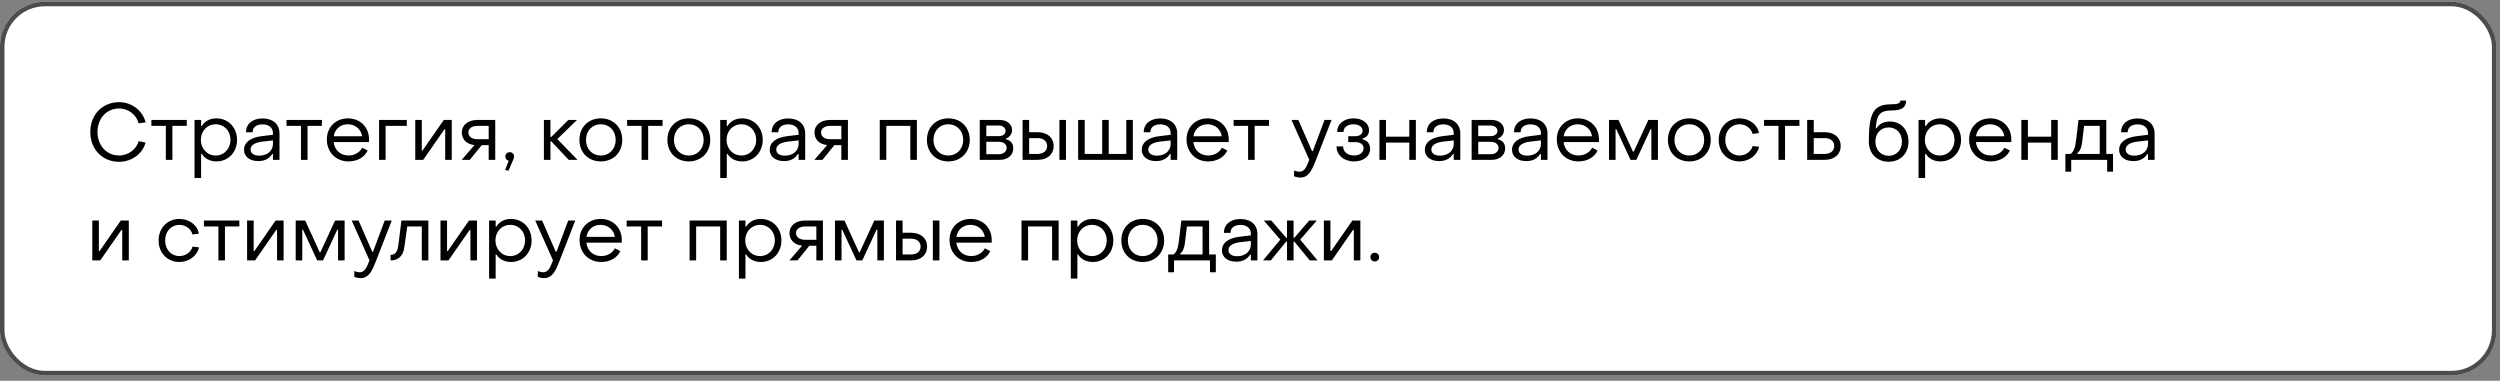
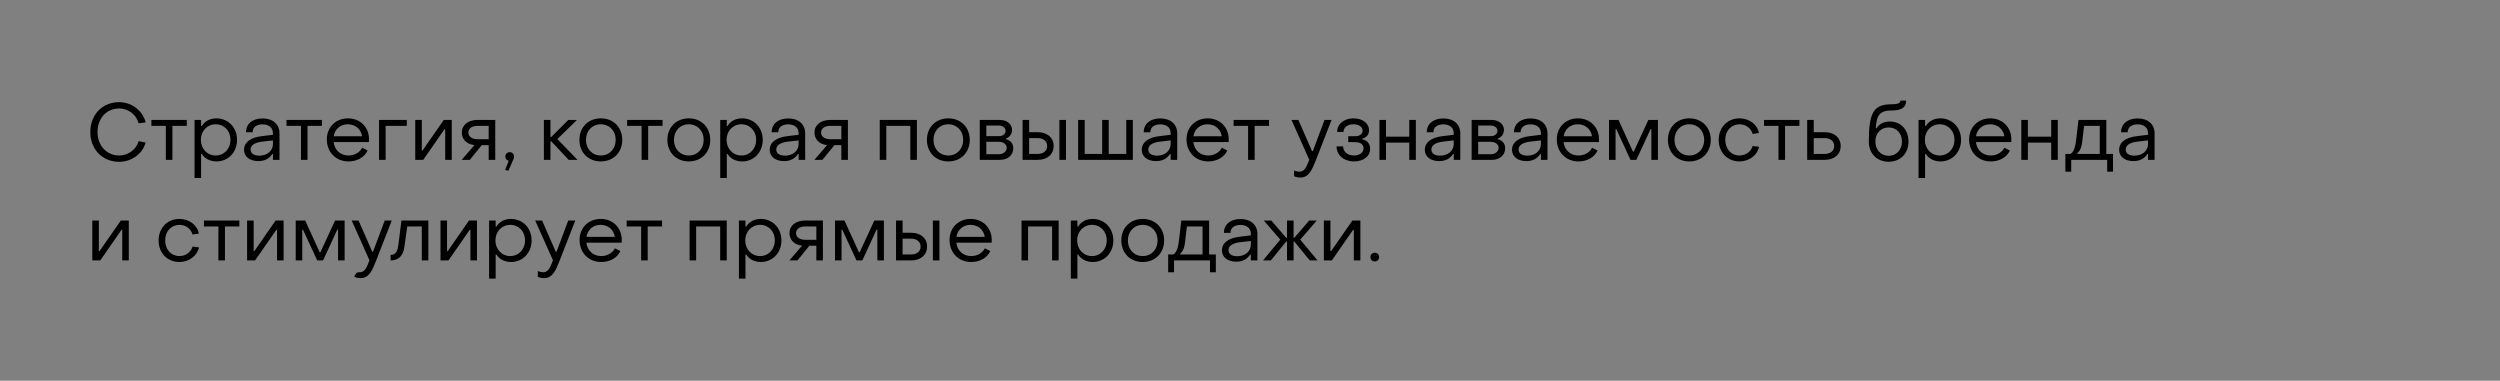
<svg xmlns="http://www.w3.org/2000/svg" width="348" height="53" viewBox="0 0 348 53" fill="none">
  <rect x="0" y="0" width="348" height="53" fill="#808080" stroke="none" />
-   <rect y="0.25" width="347.5" height="52" rx="6.25" fill="white" />
-   <rect x="0.312" y="0.562" width="346.875" height="51.375" rx="5.938" stroke="black" stroke-opacity="0.7" stroke-width="0.625" />
-   <path d="M16.587 22.525C14.255 22.525 12.561 20.776 12.572 18.367C12.572 15.958 14.255 14.22 16.587 14.22C18.336 14.22 19.876 15.408 20.272 17.036L19.293 17.168C18.996 15.969 17.863 15.1 16.587 15.1C14.827 15.1 13.573 16.475 13.573 18.367C13.573 20.259 14.838 21.645 16.587 21.645C17.841 21.645 18.974 20.798 19.304 19.654L20.261 19.841C19.876 21.381 18.336 22.525 16.587 22.525ZM23.085 22.25V17.52H21.072V16.695H26V17.52H23.998V22.25H23.085ZM30.127 16.475C31.744 16.475 32.998 17.729 32.998 19.467C32.998 21.205 31.755 22.47 30.138 22.47C29.247 22.47 28.499 22.085 28.092 21.425H27.993V24.78H27.08V16.695H27.993V17.542H28.092C28.499 16.871 29.214 16.475 30.127 16.475ZM30.028 17.3C28.829 17.3 27.96 18.246 27.96 19.467C27.96 20.688 28.829 21.645 30.028 21.645C31.216 21.645 32.085 20.688 32.085 19.467C32.085 18.224 31.216 17.3 30.028 17.3ZM35.958 22.426C34.759 22.426 33.967 21.799 33.967 20.842C33.967 19.863 34.803 19.137 36.453 18.95L37.993 18.763V18.543C37.993 17.795 37.454 17.311 36.541 17.311C35.705 17.311 35.155 17.718 35.166 18.411H34.242C34.242 17.234 35.155 16.486 36.552 16.486C37.993 16.486 38.906 17.3 38.906 18.565V22.25H37.993V21.436H37.894C37.498 22.074 36.849 22.426 35.958 22.426ZM36.09 21.667C37.223 21.667 37.993 20.974 37.993 20.039V19.544L36.453 19.72C35.32 19.863 34.88 20.303 34.88 20.82C34.88 21.348 35.342 21.667 36.09 21.667ZM41.895 22.25V17.52H39.882V16.695H44.81V17.52H42.808V22.25H41.895ZM48.499 22.47C46.761 22.47 45.496 21.183 45.496 19.401C45.496 17.707 46.728 16.475 48.444 16.475C50.139 16.475 51.37 17.707 51.37 19.412C51.37 19.522 51.37 19.654 51.359 19.775H46.443C46.575 20.897 47.389 21.645 48.511 21.645C49.346 21.645 50.072 21.227 50.413 20.567L51.172 20.952C50.733 21.898 49.731 22.47 48.499 22.47ZM46.453 18.972H50.403C50.248 17.971 49.456 17.3 48.411 17.3C47.377 17.3 46.608 17.971 46.453 18.972ZM52.765 22.25V16.695H56.626V17.52H53.678V22.25H52.765ZM57.803 22.25V16.695H58.716V20.952H58.815L61.774 16.695H62.885V22.25H61.972V18.004H61.862L58.914 22.25H57.803ZM64.274 22.25L66.045 20.193C64.879 20.083 64.285 19.324 64.285 18.444C64.285 17.41 65.154 16.695 66.474 16.695H68.938V22.25H68.025V20.204H67.057L65.396 22.25H64.274ZM66.474 19.379H68.025V17.52H66.474C65.704 17.52 65.198 17.883 65.198 18.444C65.198 19.005 65.693 19.379 66.474 19.379ZM70.772 23.768L70.311 23.658L70.817 22.382C70.531 22.316 70.344 22.085 70.344 21.788C70.344 21.436 70.597 21.183 70.948 21.183C71.311 21.183 71.553 21.436 71.553 21.788C71.553 21.942 71.52 22.074 71.433 22.25L70.772 23.768ZM75.71 22.25V16.695H76.623V19.071H76.733L79.109 16.695H80.319L77.58 19.357L80.385 22.25H79.164L76.733 19.665H76.623V22.25H75.71ZM83.636 22.47C81.888 22.47 80.656 21.227 80.656 19.467C80.656 17.718 81.888 16.475 83.636 16.475C85.374 16.475 86.618 17.718 86.618 19.467C86.618 21.227 85.374 22.47 83.636 22.47ZM83.636 21.645C84.835 21.645 85.704 20.732 85.704 19.467C85.704 18.213 84.835 17.3 83.636 17.3C82.427 17.3 81.569 18.213 81.569 19.467C81.569 20.732 82.427 21.645 83.636 21.645ZM89.311 22.25V17.52H87.298V16.695H92.226V17.52H90.224V22.25H89.311ZM95.883 22.47C94.134 22.47 92.902 21.227 92.902 19.467C92.902 17.718 94.134 16.475 95.883 16.475C97.621 16.475 98.864 17.718 98.864 19.467C98.864 21.227 97.621 22.47 95.883 22.47ZM95.883 21.645C97.082 21.645 97.951 20.732 97.951 19.467C97.951 18.213 97.082 17.3 95.883 17.3C94.673 17.3 93.815 18.213 93.815 19.467C93.815 20.732 94.673 21.645 95.883 21.645ZM103.303 16.475C104.92 16.475 106.174 17.729 106.174 19.467C106.174 21.205 104.931 22.47 103.314 22.47C102.423 22.47 101.675 22.085 101.268 21.425H101.169V24.78H100.256V16.695H101.169V17.542H101.268C101.675 16.871 102.39 16.475 103.303 16.475ZM103.204 17.3C102.005 17.3 101.136 18.246 101.136 19.467C101.136 20.688 102.005 21.645 103.204 21.645C104.392 21.645 105.261 20.688 105.261 19.467C105.261 18.224 104.392 17.3 103.204 17.3ZM109.133 22.426C107.934 22.426 107.142 21.799 107.142 20.842C107.142 19.863 107.978 19.137 109.628 18.95L111.168 18.763V18.543C111.168 17.795 110.629 17.311 109.716 17.311C108.88 17.311 108.33 17.718 108.341 18.411H107.417C107.417 17.234 108.33 16.486 109.727 16.486C111.168 16.486 112.081 17.3 112.081 18.565V22.25H111.168V21.436H111.069C110.673 22.074 110.024 22.426 109.133 22.426ZM109.265 21.667C110.398 21.667 111.168 20.974 111.168 20.039V19.544L109.628 19.72C108.495 19.863 108.055 20.303 108.055 20.82C108.055 21.348 108.517 21.667 109.265 21.667ZM113.365 22.25L115.136 20.193C113.97 20.083 113.376 19.324 113.376 18.444C113.376 17.41 114.245 16.695 115.565 16.695H118.029V22.25H117.116V20.204H116.148L114.487 22.25H113.365ZM115.565 19.379H117.116V17.52H115.565C114.795 17.52 114.289 17.883 114.289 18.444C114.289 19.005 114.784 19.379 115.565 19.379ZM122.46 22.25V16.695H127.63V22.25H126.717V17.52H123.373V22.25H122.46ZM132.009 22.47C130.26 22.47 129.028 21.227 129.028 19.467C129.028 17.718 130.26 16.475 132.009 16.475C133.747 16.475 134.99 17.718 134.99 19.467C134.99 21.227 133.747 22.47 132.009 22.47ZM132.009 21.645C133.208 21.645 134.077 20.732 134.077 19.467C134.077 18.213 133.208 17.3 132.009 17.3C130.799 17.3 129.941 18.213 129.941 19.467C129.941 20.732 130.799 21.645 132.009 21.645ZM136.382 22.25V16.695H139.165C140.166 16.695 140.881 17.289 140.881 18.081C140.881 18.675 140.507 19.115 140.034 19.28V19.39C140.617 19.511 141.046 19.94 141.046 20.644C141.046 21.59 140.287 22.25 139.209 22.25H136.382ZM137.295 18.95H139.066C139.594 18.95 139.979 18.631 139.979 18.224C139.979 17.817 139.594 17.476 139.066 17.476H137.295V18.95ZM137.295 21.469H139.055C139.693 21.469 140.133 21.062 140.133 20.578C140.133 20.094 139.693 19.742 139.055 19.742H137.295V21.469ZM142.344 22.25V16.695H143.257V18.4H144.445C145.787 18.4 146.667 19.17 146.667 20.314C146.667 21.491 145.787 22.25 144.445 22.25H142.344ZM147.47 22.25V16.695H148.383V22.25H147.47ZM143.257 21.425H144.445C145.248 21.425 145.765 20.996 145.765 20.325C145.765 19.654 145.237 19.225 144.445 19.225H143.257V21.425ZM150.078 22.25V16.695H150.991V21.425H153.422V16.695H154.335V21.425H156.777V16.695H157.69V22.25H150.078ZM160.921 22.426C159.722 22.426 158.93 21.799 158.93 20.842C158.93 19.863 159.766 19.137 161.416 18.95L162.956 18.763V18.543C162.956 17.795 162.417 17.311 161.504 17.311C160.668 17.311 160.118 17.718 160.129 18.411H159.205C159.205 17.234 160.118 16.486 161.515 16.486C162.956 16.486 163.869 17.3 163.869 18.565V22.25H162.956V21.436H162.857C162.461 22.074 161.812 22.426 160.921 22.426ZM161.053 21.667C162.186 21.667 162.956 20.974 162.956 20.039V19.544L161.416 19.72C160.283 19.863 159.843 20.303 159.843 20.82C159.843 21.348 160.305 21.667 161.053 21.667ZM168.168 22.47C166.43 22.47 165.165 21.183 165.165 19.401C165.165 17.707 166.397 16.475 168.113 16.475C169.807 16.475 171.039 17.707 171.039 19.412C171.039 19.522 171.039 19.654 171.028 19.775H166.111C166.243 20.897 167.057 21.645 168.179 21.645C169.015 21.645 169.741 21.227 170.082 20.567L170.841 20.952C170.401 21.898 169.4 22.47 168.168 22.47ZM166.122 18.972H170.071C169.917 17.971 169.125 17.3 168.08 17.3C167.046 17.3 166.276 17.971 166.122 18.972ZM173.734 22.25V17.52H171.721V16.695H176.649V17.52H174.647V22.25H173.734ZM181.018 24.714C180.743 24.714 180.391 24.648 180.138 24.538V23.735C180.391 23.834 180.666 23.9 180.875 23.9C181.7 23.9 181.92 23.02 182.25 22.239L179.775 16.695H180.732L182.635 21.04H182.745L184.373 16.695H185.352L183.152 22.338C182.657 23.57 182.217 24.714 181.018 24.714ZM188.489 22.47C187.07 22.47 186.047 21.59 186.047 20.38H186.96C186.96 21.117 187.587 21.645 188.478 21.645C189.259 21.645 189.809 21.238 189.809 20.644C189.809 20.072 189.325 19.786 188.665 19.786H187.675V18.961H188.676C189.259 18.961 189.677 18.642 189.677 18.18C189.677 17.652 189.138 17.3 188.39 17.3C187.576 17.3 187.015 17.74 187.015 18.367H186.135C186.124 17.267 187.07 16.475 188.412 16.475C189.655 16.475 190.568 17.146 190.568 18.136C190.568 18.741 190.227 19.137 189.655 19.28V19.39C190.315 19.533 190.722 20.028 190.722 20.71C190.722 21.755 189.787 22.47 188.489 22.47ZM192.016 22.25V16.695H192.929V19.027H196.174V16.695H197.087V22.25H196.174V19.852H192.929V22.25H192.016ZM200.324 22.426C199.125 22.426 198.333 21.799 198.333 20.842C198.333 19.863 199.169 19.137 200.819 18.95L202.359 18.763V18.543C202.359 17.795 201.82 17.311 200.907 17.311C200.071 17.311 199.521 17.718 199.532 18.411H198.608C198.608 17.234 199.521 16.486 200.918 16.486C202.359 16.486 203.272 17.3 203.272 18.565V22.25H202.359V21.436H202.26C201.864 22.074 201.215 22.426 200.324 22.426ZM200.456 21.667C201.589 21.667 202.359 20.974 202.359 20.039V19.544L200.819 19.72C199.686 19.863 199.246 20.303 199.246 20.82C199.246 21.348 199.708 21.667 200.456 21.667ZM204.853 22.25V16.695H207.636C208.637 16.695 209.352 17.289 209.352 18.081C209.352 18.675 208.978 19.115 208.505 19.28V19.39C209.088 19.511 209.517 19.94 209.517 20.644C209.517 21.59 208.758 22.25 207.68 22.25H204.853ZM205.766 18.95H207.537C208.065 18.95 208.45 18.631 208.45 18.224C208.45 17.817 208.065 17.476 207.537 17.476H205.766V18.95ZM205.766 21.469H207.526C208.164 21.469 208.604 21.062 208.604 20.578C208.604 20.094 208.164 19.742 207.526 19.742H205.766V21.469ZM212.462 22.426C211.263 22.426 210.471 21.799 210.471 20.842C210.471 19.863 211.307 19.137 212.957 18.95L214.497 18.763V18.543C214.497 17.795 213.958 17.311 213.045 17.311C212.209 17.311 211.659 17.718 211.67 18.411H210.746C210.746 17.234 211.659 16.486 213.056 16.486C214.497 16.486 215.41 17.3 215.41 18.565V22.25H214.497V21.436H214.398C214.002 22.074 213.353 22.426 212.462 22.426ZM212.594 21.667C213.727 21.667 214.497 20.974 214.497 20.039V19.544L212.957 19.72C211.824 19.863 211.384 20.303 211.384 20.82C211.384 21.348 211.846 21.667 212.594 21.667ZM219.709 22.47C217.971 22.47 216.706 21.183 216.706 19.401C216.706 17.707 217.938 16.475 219.654 16.475C221.348 16.475 222.58 17.707 222.58 19.412C222.58 19.522 222.58 19.654 222.569 19.775H217.652C217.784 20.897 218.598 21.645 219.72 21.645C220.556 21.645 221.282 21.227 221.623 20.567L222.382 20.952C221.942 21.898 220.941 22.47 219.709 22.47ZM217.663 18.972H221.612C221.458 17.971 220.666 17.3 219.621 17.3C218.587 17.3 217.817 17.971 217.663 18.972ZM223.974 22.25V16.695H225.294L227.307 21.106H227.417L229.452 16.695H230.783V22.25H229.87V17.971H229.76L227.78 22.25H226.966L224.986 17.971H224.887V22.25H223.974ZM235.155 22.47C233.406 22.47 232.174 21.227 232.174 19.467C232.174 17.718 233.406 16.475 235.155 16.475C236.893 16.475 238.136 17.718 238.136 19.467C238.136 21.227 236.893 22.47 235.155 22.47ZM235.155 21.645C236.354 21.645 237.223 20.732 237.223 19.467C237.223 18.213 236.354 17.3 235.155 17.3C233.945 17.3 233.087 18.213 233.087 19.467C233.087 20.732 233.945 21.645 235.155 21.645ZM242.136 22.47C240.453 22.47 239.232 21.205 239.243 19.467C239.243 17.729 240.464 16.475 242.136 16.475C243.5 16.475 244.644 17.333 244.842 18.521L243.962 18.642C243.753 17.839 242.994 17.3 242.147 17.3C241.014 17.3 240.145 18.191 240.156 19.467C240.156 20.754 241.003 21.645 242.136 21.645C243.005 21.645 243.742 21.106 243.973 20.325L244.864 20.435C244.611 21.623 243.456 22.47 242.136 22.47ZM247.565 22.25V17.52H245.552V16.695H250.48V17.52H248.478V22.25H247.565ZM251.56 22.25V16.695H252.473V18.4H254.002C255.344 18.4 256.224 19.17 256.224 20.314C256.224 21.491 255.344 22.25 254.002 22.25H251.56ZM252.473 21.425H254.002C254.805 21.425 255.322 20.996 255.322 20.325C255.322 19.654 254.794 19.225 254.002 19.225H252.473V21.425ZM262.901 22.514C261.284 22.514 260.14 21.37 260.14 19.731C260.14 15.65 260.822 14.517 263.275 14.517C264.166 14.517 264.529 14.374 264.529 14H265.332C265.332 14.957 264.694 15.375 263.363 15.375C261.724 15.375 261.218 15.936 261.108 17.85H261.218C261.581 17.245 262.219 16.915 263.055 16.915C264.672 16.915 265.662 18.114 265.662 19.731C265.662 21.37 264.518 22.514 262.901 22.514ZM262.901 21.689C263.99 21.689 264.749 20.853 264.749 19.698C264.749 18.554 263.99 17.74 262.901 17.74C261.845 17.74 261.053 18.521 261.053 19.698C261.053 20.853 261.823 21.689 262.901 21.689ZM270.108 16.475C271.725 16.475 272.979 17.729 272.979 19.467C272.979 21.205 271.736 22.47 270.119 22.47C269.228 22.47 268.48 22.085 268.073 21.425H267.974V24.78H267.061V16.695H267.974V17.542H268.073C268.48 16.871 269.195 16.475 270.108 16.475ZM270.009 17.3C268.81 17.3 267.941 18.246 267.941 19.467C267.941 20.688 268.81 21.645 270.009 21.645C271.197 21.645 272.066 20.688 272.066 19.467C272.066 18.224 271.197 17.3 270.009 17.3ZM277.104 22.47C275.366 22.47 274.101 21.183 274.101 19.401C274.101 17.707 275.333 16.475 277.049 16.475C278.743 16.475 279.975 17.707 279.975 19.412C279.975 19.522 279.975 19.654 279.964 19.775H275.047C275.179 20.897 275.993 21.645 277.115 21.645C277.951 21.645 278.677 21.227 279.018 20.567L279.777 20.952C279.337 21.898 278.336 22.47 277.104 22.47ZM275.058 18.972H279.007C278.853 17.971 278.061 17.3 277.016 17.3C275.982 17.3 275.212 17.971 275.058 18.972ZM281.369 22.25V16.695H282.282V19.027H285.527V16.695H286.44V22.25H285.527V19.852H282.282V22.25H281.369ZM287.499 23.9V21.425H288.225C288.698 21.095 288.885 20.49 289.017 19.346L289.325 16.695H293.197V21.425H294.132V23.9H293.318V22.25H288.313V23.9H287.499ZM289.171 21.425H292.284V17.52H290.106L289.842 19.731C289.743 20.534 289.578 20.952 289.171 21.315V21.425ZM296.971 22.426C295.772 22.426 294.98 21.799 294.98 20.842C294.98 19.863 295.816 19.137 297.466 18.95L299.006 18.763V18.543C299.006 17.795 298.467 17.311 297.554 17.311C296.718 17.311 296.168 17.718 296.179 18.411H295.255C295.255 17.234 296.168 16.486 297.565 16.486C299.006 16.486 299.919 17.3 299.919 18.565V22.25H299.006V21.436H298.907C298.511 22.074 297.862 22.426 296.971 22.426ZM297.103 21.667C298.236 21.667 299.006 20.974 299.006 20.039V19.544L297.466 19.72C296.333 19.863 295.893 20.303 295.893 20.82C295.893 21.348 296.355 21.667 297.103 21.667ZM12.847 36.25V30.695H13.76V34.952H13.859L16.818 30.695H17.929V36.25H17.016V32.004H16.906L13.958 36.25H12.847ZM24.972 36.47C23.289 36.47 22.068 35.205 22.079 33.467C22.079 31.729 23.3 30.475 24.972 30.475C26.336 30.475 27.48 31.333 27.678 32.521L26.798 32.642C26.589 31.839 25.83 31.3 24.983 31.3C23.85 31.3 22.981 32.191 22.992 33.467C22.992 34.754 23.839 35.645 24.972 35.645C25.841 35.645 26.578 35.106 26.809 34.325L27.7 34.435C27.447 35.623 26.292 36.47 24.972 36.47ZM30.401 36.25V31.52H28.387V30.695H33.316V31.52H31.314V36.25H30.401ZM34.396 36.25V30.695H35.309V34.952H35.408L38.367 30.695H39.478V36.25H38.565V32.004H38.455L35.507 36.25H34.396ZM41.163 36.25V30.695H42.483L44.496 35.106H44.606L46.641 30.695H47.972V36.25H47.059V31.971H46.949L44.969 36.25H44.155L42.175 31.971H42.076V36.25H41.163ZM50.2 38.714C49.925 38.714 49.572 38.648 49.319 38.538V37.735C49.572 37.834 49.847 37.9 50.056 37.9C50.882 37.9 51.102 37.02 51.431 36.239L48.956 30.695H49.913L51.816 35.04H51.926L53.554 30.695H54.533L52.334 36.338C51.839 37.57 51.398 38.714 50.2 38.714ZM54.37 36.25V35.48C55.151 35.48 55.349 34.93 55.481 33.885L55.877 30.695H59.628V36.25H58.715V31.52H56.691L56.284 34.413C56.097 35.766 55.316 36.25 54.37 36.25ZM61.316 36.25V30.695H62.229V34.952H62.328L65.287 30.695H66.398V36.25H65.485V32.004H65.375L62.427 36.25H61.316ZM71.13 30.475C72.747 30.475 74.001 31.729 74.001 33.467C74.001 35.205 72.758 36.47 71.141 36.47C70.25 36.47 69.502 36.085 69.095 35.425H68.996V38.78H68.083V30.695H68.996V31.542H69.095C69.502 30.871 70.217 30.475 71.13 30.475ZM71.031 31.3C69.832 31.3 68.963 32.246 68.963 33.467C68.963 34.688 69.832 35.645 71.031 35.645C72.219 35.645 73.088 34.688 73.088 33.467C73.088 32.224 72.219 31.3 71.031 31.3ZM75.744 38.714C75.469 38.714 75.117 38.648 74.864 38.538V37.735C75.117 37.834 75.392 37.9 75.601 37.9C76.426 37.9 76.646 37.02 76.976 36.239L74.501 30.695H75.458L77.361 35.04H77.471L79.099 30.695H80.078L77.878 36.338C77.383 37.57 76.943 38.714 75.744 38.714ZM83.68 36.47C81.942 36.47 80.677 35.183 80.677 33.401C80.677 31.707 81.909 30.475 83.625 30.475C85.319 30.475 86.551 31.707 86.551 33.412C86.551 33.522 86.551 33.654 86.54 33.775H81.623C81.755 34.897 82.569 35.645 83.691 35.645C84.527 35.645 85.253 35.227 85.594 34.567L86.353 34.952C85.913 35.898 84.912 36.47 83.68 36.47ZM81.634 32.972H85.583C85.429 31.971 84.637 31.3 83.592 31.3C82.558 31.3 81.788 31.971 81.634 32.972ZM89.246 36.25V31.52H87.233V30.695H92.161V31.52H90.159V36.25H89.246ZM95.992 36.25V30.695H101.162V36.25H100.249V31.52H96.904V36.25H95.992ZM105.903 30.475C107.52 30.475 108.774 31.729 108.774 33.467C108.774 35.205 107.531 36.47 105.914 36.47C105.023 36.47 104.275 36.085 103.868 35.425H103.769V38.78H102.856V30.695H103.769V31.542H103.868C104.275 30.871 104.99 30.475 105.903 30.475ZM105.804 31.3C104.605 31.3 103.736 32.246 103.736 33.467C103.736 34.688 104.605 35.645 105.804 35.645C106.992 35.645 107.861 34.688 107.861 33.467C107.861 32.224 106.992 31.3 105.804 31.3ZM109.885 36.25L111.656 34.193C110.49 34.083 109.896 33.324 109.896 32.444C109.896 31.41 110.765 30.695 112.085 30.695H114.549V36.25H113.636V34.204H112.668L111.007 36.25H109.885ZM112.085 33.379H113.636V31.52H112.085C111.315 31.52 110.809 31.883 110.809 32.444C110.809 33.005 111.304 33.379 112.085 33.379ZM116.23 36.25V30.695H117.55L119.563 35.106H119.673L121.708 30.695H123.039V36.25H122.126V31.971H122.016L120.036 36.25H119.222L117.242 31.971H117.143V36.25H116.23ZM124.727 36.25V30.695H125.64V32.4H126.828C128.17 32.4 129.05 33.17 129.05 34.314C129.05 35.491 128.17 36.25 126.828 36.25H124.727ZM129.853 36.25V30.695H130.766V36.25H129.853ZM125.64 35.425H126.828C127.631 35.425 128.148 34.996 128.148 34.325C128.148 33.654 127.62 33.225 126.828 33.225H125.64V35.425ZM135.178 36.47C133.44 36.47 132.175 35.183 132.175 33.401C132.175 31.707 133.407 30.475 135.123 30.475C136.817 30.475 138.049 31.707 138.049 33.412C138.049 33.522 138.049 33.654 138.038 33.775H133.121C133.253 34.897 134.067 35.645 135.189 35.645C136.025 35.645 136.751 35.227 137.092 34.567L137.851 34.952C137.411 35.898 136.41 36.47 135.178 36.47ZM133.132 32.972H137.081C136.927 31.971 136.135 31.3 135.09 31.3C134.056 31.3 133.286 31.971 133.132 32.972ZM142.194 36.25V30.695H147.364V36.25H146.451V31.52H143.107V36.25H142.194ZM152.105 30.475C153.722 30.475 154.976 31.729 154.976 33.467C154.976 35.205 153.733 36.47 152.116 36.47C151.225 36.47 150.477 36.085 150.07 35.425H149.971V38.78H149.058V30.695H149.971V31.542H150.07C150.477 30.871 151.192 30.475 152.105 30.475ZM152.006 31.3C150.807 31.3 149.938 32.246 149.938 33.467C149.938 34.688 150.807 35.645 152.006 35.645C153.194 35.645 154.063 34.688 154.063 33.467C154.063 32.224 153.194 31.3 152.006 31.3ZM159.068 36.47C157.319 36.47 156.087 35.227 156.087 33.467C156.087 31.718 157.319 30.475 159.068 30.475C160.806 30.475 162.049 31.718 162.049 33.467C162.049 35.227 160.806 36.47 159.068 36.47ZM159.068 35.645C160.267 35.645 161.136 34.732 161.136 33.467C161.136 32.213 160.267 31.3 159.068 31.3C157.858 31.3 157 32.213 157 33.467C157 34.732 157.858 35.645 159.068 35.645ZM162.611 37.9V35.425H163.337C163.81 35.095 163.997 34.49 164.129 33.346L164.437 30.695H168.309V35.425H169.244V37.9H168.43V36.25H163.425V37.9H162.611ZM164.283 35.425H167.396V31.52H165.218L164.954 33.731C164.855 34.534 164.69 34.952 164.283 35.315V35.425ZM172.083 36.426C170.884 36.426 170.092 35.799 170.092 34.842C170.092 33.863 170.928 33.137 172.578 32.95L174.118 32.763V32.543C174.118 31.795 173.579 31.311 172.666 31.311C171.83 31.311 171.28 31.718 171.291 32.411H170.367C170.367 31.234 171.28 30.486 172.677 30.486C174.118 30.486 175.031 31.3 175.031 32.565V36.25H174.118V35.436H174.019C173.623 36.074 172.974 36.426 172.083 36.426ZM172.215 35.667C173.348 35.667 174.118 34.974 174.118 34.039V33.544L172.578 33.72C171.445 33.863 171.005 34.303 171.005 34.82C171.005 35.348 171.467 35.667 172.215 35.667ZM175.809 36.25L178.218 33.357L175.919 30.695H176.964L179.043 33.104H179.153V30.695H180.066V33.104H180.165L182.244 30.695H183.3L180.99 33.357L183.399 36.25H182.321L180.165 33.621H180.066V36.25H179.153V33.621H179.043L176.898 36.25H175.809ZM184.282 36.25V30.695H185.195V34.952H185.294L188.253 30.695H189.364V36.25H188.451V32.004H188.341L185.393 36.25H184.282ZM191.368 36.393C191.005 36.393 190.763 36.14 190.763 35.788C190.763 35.436 191.005 35.183 191.368 35.183C191.72 35.183 191.973 35.436 191.973 35.788C191.973 36.14 191.72 36.393 191.368 36.393Z" fill="black" />
+   <path d="M16.587 22.525C14.255 22.525 12.561 20.776 12.572 18.367C12.572 15.958 14.255 14.22 16.587 14.22C18.336 14.22 19.876 15.408 20.272 17.036L19.293 17.168C18.996 15.969 17.863 15.1 16.587 15.1C14.827 15.1 13.573 16.475 13.573 18.367C13.573 20.259 14.838 21.645 16.587 21.645C17.841 21.645 18.974 20.798 19.304 19.654L20.261 19.841C19.876 21.381 18.336 22.525 16.587 22.525ZM23.085 22.25V17.52H21.072V16.695H26V17.52H23.998V22.25H23.085ZM30.127 16.475C31.744 16.475 32.998 17.729 32.998 19.467C32.998 21.205 31.755 22.47 30.138 22.47C29.247 22.47 28.499 22.085 28.092 21.425H27.993V24.78H27.08V16.695H27.993V17.542H28.092C28.499 16.871 29.214 16.475 30.127 16.475ZM30.028 17.3C28.829 17.3 27.96 18.246 27.96 19.467C27.96 20.688 28.829 21.645 30.028 21.645C31.216 21.645 32.085 20.688 32.085 19.467C32.085 18.224 31.216 17.3 30.028 17.3ZM35.958 22.426C34.759 22.426 33.967 21.799 33.967 20.842C33.967 19.863 34.803 19.137 36.453 18.95L37.993 18.763V18.543C37.993 17.795 37.454 17.311 36.541 17.311C35.705 17.311 35.155 17.718 35.166 18.411H34.242C34.242 17.234 35.155 16.486 36.552 16.486C37.993 16.486 38.906 17.3 38.906 18.565V22.25H37.993V21.436H37.894C37.498 22.074 36.849 22.426 35.958 22.426ZM36.09 21.667C37.223 21.667 37.993 20.974 37.993 20.039V19.544L36.453 19.72C35.32 19.863 34.88 20.303 34.88 20.82C34.88 21.348 35.342 21.667 36.09 21.667ZM41.895 22.25V17.52H39.882V16.695H44.81V17.52H42.808V22.25H41.895ZM48.499 22.47C46.761 22.47 45.496 21.183 45.496 19.401C45.496 17.707 46.728 16.475 48.444 16.475C50.139 16.475 51.37 17.707 51.37 19.412C51.37 19.522 51.37 19.654 51.359 19.775H46.443C46.575 20.897 47.389 21.645 48.511 21.645C49.346 21.645 50.072 21.227 50.413 20.567L51.172 20.952C50.733 21.898 49.731 22.47 48.499 22.47ZM46.453 18.972H50.403C50.248 17.971 49.456 17.3 48.411 17.3C47.377 17.3 46.608 17.971 46.453 18.972ZM52.765 22.25V16.695H56.626V17.52H53.678V22.25H52.765ZM57.803 22.25V16.695H58.716V20.952H58.815L61.774 16.695H62.885V22.25H61.972V18.004H61.862L58.914 22.25H57.803ZM64.274 22.25L66.045 20.193C64.879 20.083 64.285 19.324 64.285 18.444C64.285 17.41 65.154 16.695 66.474 16.695H68.938V22.25H68.025V20.204H67.057L65.396 22.25H64.274ZM66.474 19.379H68.025V17.52H66.474C65.704 17.52 65.198 17.883 65.198 18.444C65.198 19.005 65.693 19.379 66.474 19.379ZM70.772 23.768L70.311 23.658L70.817 22.382C70.531 22.316 70.344 22.085 70.344 21.788C70.344 21.436 70.597 21.183 70.948 21.183C71.311 21.183 71.553 21.436 71.553 21.788C71.553 21.942 71.52 22.074 71.433 22.25L70.772 23.768ZM75.71 22.25V16.695H76.623V19.071H76.733L79.109 16.695H80.319L77.58 19.357L80.385 22.25H79.164L76.733 19.665H76.623V22.25H75.71ZM83.636 22.47C81.888 22.47 80.656 21.227 80.656 19.467C80.656 17.718 81.888 16.475 83.636 16.475C85.374 16.475 86.618 17.718 86.618 19.467C86.618 21.227 85.374 22.47 83.636 22.47ZM83.636 21.645C84.835 21.645 85.704 20.732 85.704 19.467C85.704 18.213 84.835 17.3 83.636 17.3C82.427 17.3 81.569 18.213 81.569 19.467C81.569 20.732 82.427 21.645 83.636 21.645ZM89.311 22.25V17.52H87.298V16.695H92.226V17.52H90.224V22.25H89.311ZM95.883 22.47C94.134 22.47 92.902 21.227 92.902 19.467C92.902 17.718 94.134 16.475 95.883 16.475C97.621 16.475 98.864 17.718 98.864 19.467C98.864 21.227 97.621 22.47 95.883 22.47ZM95.883 21.645C97.082 21.645 97.951 20.732 97.951 19.467C97.951 18.213 97.082 17.3 95.883 17.3C94.673 17.3 93.815 18.213 93.815 19.467C93.815 20.732 94.673 21.645 95.883 21.645ZM103.303 16.475C104.92 16.475 106.174 17.729 106.174 19.467C106.174 21.205 104.931 22.47 103.314 22.47C102.423 22.47 101.675 22.085 101.268 21.425H101.169V24.78H100.256V16.695H101.169V17.542H101.268C101.675 16.871 102.39 16.475 103.303 16.475ZM103.204 17.3C102.005 17.3 101.136 18.246 101.136 19.467C101.136 20.688 102.005 21.645 103.204 21.645C104.392 21.645 105.261 20.688 105.261 19.467C105.261 18.224 104.392 17.3 103.204 17.3ZM109.133 22.426C107.934 22.426 107.142 21.799 107.142 20.842C107.142 19.863 107.978 19.137 109.628 18.95L111.168 18.763V18.543C111.168 17.795 110.629 17.311 109.716 17.311C108.88 17.311 108.33 17.718 108.341 18.411H107.417C107.417 17.234 108.33 16.486 109.727 16.486C111.168 16.486 112.081 17.3 112.081 18.565V22.25H111.168V21.436H111.069C110.673 22.074 110.024 22.426 109.133 22.426ZM109.265 21.667C110.398 21.667 111.168 20.974 111.168 20.039V19.544L109.628 19.72C108.495 19.863 108.055 20.303 108.055 20.82C108.055 21.348 108.517 21.667 109.265 21.667ZM113.365 22.25L115.136 20.193C113.97 20.083 113.376 19.324 113.376 18.444C113.376 17.41 114.245 16.695 115.565 16.695H118.029V22.25H117.116V20.204H116.148L114.487 22.25H113.365ZM115.565 19.379H117.116V17.52H115.565C114.795 17.52 114.289 17.883 114.289 18.444C114.289 19.005 114.784 19.379 115.565 19.379ZM122.46 22.25V16.695H127.63V22.25H126.717V17.52H123.373V22.25H122.46ZM132.009 22.47C130.26 22.47 129.028 21.227 129.028 19.467C129.028 17.718 130.26 16.475 132.009 16.475C133.747 16.475 134.99 17.718 134.99 19.467C134.99 21.227 133.747 22.47 132.009 22.47ZM132.009 21.645C133.208 21.645 134.077 20.732 134.077 19.467C134.077 18.213 133.208 17.3 132.009 17.3C130.799 17.3 129.941 18.213 129.941 19.467C129.941 20.732 130.799 21.645 132.009 21.645ZM136.382 22.25V16.695H139.165C140.166 16.695 140.881 17.289 140.881 18.081C140.881 18.675 140.507 19.115 140.034 19.28V19.39C140.617 19.511 141.046 19.94 141.046 20.644C141.046 21.59 140.287 22.25 139.209 22.25H136.382ZM137.295 18.95H139.066C139.594 18.95 139.979 18.631 139.979 18.224C139.979 17.817 139.594 17.476 139.066 17.476H137.295V18.95ZM137.295 21.469H139.055C139.693 21.469 140.133 21.062 140.133 20.578C140.133 20.094 139.693 19.742 139.055 19.742H137.295V21.469ZM142.344 22.25V16.695H143.257V18.4H144.445C145.787 18.4 146.667 19.17 146.667 20.314C146.667 21.491 145.787 22.25 144.445 22.25H142.344ZM147.47 22.25V16.695H148.383V22.25H147.47ZM143.257 21.425H144.445C145.248 21.425 145.765 20.996 145.765 20.325C145.765 19.654 145.237 19.225 144.445 19.225H143.257V21.425ZM150.078 22.25V16.695H150.991V21.425H153.422V16.695H154.335V21.425H156.777V16.695H157.69V22.25H150.078ZM160.921 22.426C159.722 22.426 158.93 21.799 158.93 20.842C158.93 19.863 159.766 19.137 161.416 18.95L162.956 18.763V18.543C162.956 17.795 162.417 17.311 161.504 17.311C160.668 17.311 160.118 17.718 160.129 18.411H159.205C159.205 17.234 160.118 16.486 161.515 16.486C162.956 16.486 163.869 17.3 163.869 18.565V22.25H162.956V21.436H162.857C162.461 22.074 161.812 22.426 160.921 22.426ZM161.053 21.667C162.186 21.667 162.956 20.974 162.956 20.039V19.544L161.416 19.72C160.283 19.863 159.843 20.303 159.843 20.82C159.843 21.348 160.305 21.667 161.053 21.667ZM168.168 22.47C166.43 22.47 165.165 21.183 165.165 19.401C165.165 17.707 166.397 16.475 168.113 16.475C169.807 16.475 171.039 17.707 171.039 19.412C171.039 19.522 171.039 19.654 171.028 19.775H166.111C166.243 20.897 167.057 21.645 168.179 21.645C169.015 21.645 169.741 21.227 170.082 20.567L170.841 20.952C170.401 21.898 169.4 22.47 168.168 22.47ZM166.122 18.972H170.071C169.917 17.971 169.125 17.3 168.08 17.3C167.046 17.3 166.276 17.971 166.122 18.972ZM173.734 22.25V17.52H171.721V16.695H176.649V17.52H174.647V22.25H173.734ZM181.018 24.714C180.743 24.714 180.391 24.648 180.138 24.538V23.735C180.391 23.834 180.666 23.9 180.875 23.9C181.7 23.9 181.92 23.02 182.25 22.239L179.775 16.695H180.732L182.635 21.04H182.745L184.373 16.695H185.352L183.152 22.338C182.657 23.57 182.217 24.714 181.018 24.714ZM188.489 22.47C187.07 22.47 186.047 21.59 186.047 20.38H186.96C186.96 21.117 187.587 21.645 188.478 21.645C189.259 21.645 189.809 21.238 189.809 20.644C189.809 20.072 189.325 19.786 188.665 19.786H187.675V18.961H188.676C189.259 18.961 189.677 18.642 189.677 18.18C189.677 17.652 189.138 17.3 188.39 17.3C187.576 17.3 187.015 17.74 187.015 18.367H186.135C186.124 17.267 187.07 16.475 188.412 16.475C189.655 16.475 190.568 17.146 190.568 18.136C190.568 18.741 190.227 19.137 189.655 19.28V19.39C190.315 19.533 190.722 20.028 190.722 20.71C190.722 21.755 189.787 22.47 188.489 22.47ZM192.016 22.25V16.695H192.929V19.027H196.174V16.695H197.087V22.25H196.174V19.852H192.929V22.25H192.016ZM200.324 22.426C199.125 22.426 198.333 21.799 198.333 20.842C198.333 19.863 199.169 19.137 200.819 18.95L202.359 18.763V18.543C202.359 17.795 201.82 17.311 200.907 17.311C200.071 17.311 199.521 17.718 199.532 18.411H198.608C198.608 17.234 199.521 16.486 200.918 16.486C202.359 16.486 203.272 17.3 203.272 18.565V22.25H202.359V21.436H202.26C201.864 22.074 201.215 22.426 200.324 22.426ZM200.456 21.667C201.589 21.667 202.359 20.974 202.359 20.039V19.544L200.819 19.72C199.686 19.863 199.246 20.303 199.246 20.82C199.246 21.348 199.708 21.667 200.456 21.667ZM204.853 22.25V16.695H207.636C208.637 16.695 209.352 17.289 209.352 18.081C209.352 18.675 208.978 19.115 208.505 19.28V19.39C209.088 19.511 209.517 19.94 209.517 20.644C209.517 21.59 208.758 22.25 207.68 22.25H204.853ZM205.766 18.95H207.537C208.065 18.95 208.45 18.631 208.45 18.224C208.45 17.817 208.065 17.476 207.537 17.476H205.766V18.95ZM205.766 21.469H207.526C208.164 21.469 208.604 21.062 208.604 20.578C208.604 20.094 208.164 19.742 207.526 19.742H205.766V21.469ZM212.462 22.426C211.263 22.426 210.471 21.799 210.471 20.842C210.471 19.863 211.307 19.137 212.957 18.95L214.497 18.763V18.543C214.497 17.795 213.958 17.311 213.045 17.311C212.209 17.311 211.659 17.718 211.67 18.411H210.746C210.746 17.234 211.659 16.486 213.056 16.486C214.497 16.486 215.41 17.3 215.41 18.565V22.25H214.497V21.436H214.398C214.002 22.074 213.353 22.426 212.462 22.426ZM212.594 21.667C213.727 21.667 214.497 20.974 214.497 20.039V19.544L212.957 19.72C211.824 19.863 211.384 20.303 211.384 20.82C211.384 21.348 211.846 21.667 212.594 21.667ZM219.709 22.47C217.971 22.47 216.706 21.183 216.706 19.401C216.706 17.707 217.938 16.475 219.654 16.475C221.348 16.475 222.58 17.707 222.58 19.412C222.58 19.522 222.58 19.654 222.569 19.775H217.652C217.784 20.897 218.598 21.645 219.72 21.645C220.556 21.645 221.282 21.227 221.623 20.567L222.382 20.952C221.942 21.898 220.941 22.47 219.709 22.47ZM217.663 18.972H221.612C221.458 17.971 220.666 17.3 219.621 17.3C218.587 17.3 217.817 17.971 217.663 18.972ZM223.974 22.25V16.695H225.294L227.307 21.106H227.417L229.452 16.695H230.783V22.25H229.87V17.971H229.76L227.78 22.25H226.966L224.986 17.971H224.887V22.25H223.974ZM235.155 22.47C233.406 22.47 232.174 21.227 232.174 19.467C232.174 17.718 233.406 16.475 235.155 16.475C236.893 16.475 238.136 17.718 238.136 19.467C238.136 21.227 236.893 22.47 235.155 22.47ZM235.155 21.645C236.354 21.645 237.223 20.732 237.223 19.467C237.223 18.213 236.354 17.3 235.155 17.3C233.945 17.3 233.087 18.213 233.087 19.467C233.087 20.732 233.945 21.645 235.155 21.645ZM242.136 22.47C240.453 22.47 239.232 21.205 239.243 19.467C239.243 17.729 240.464 16.475 242.136 16.475C243.5 16.475 244.644 17.333 244.842 18.521L243.962 18.642C243.753 17.839 242.994 17.3 242.147 17.3C241.014 17.3 240.145 18.191 240.156 19.467C240.156 20.754 241.003 21.645 242.136 21.645C243.005 21.645 243.742 21.106 243.973 20.325L244.864 20.435C244.611 21.623 243.456 22.47 242.136 22.47ZM247.565 22.25V17.52H245.552V16.695H250.48V17.52H248.478V22.25H247.565ZM251.56 22.25V16.695H252.473V18.4H254.002C255.344 18.4 256.224 19.17 256.224 20.314C256.224 21.491 255.344 22.25 254.002 22.25H251.56ZM252.473 21.425H254.002C254.805 21.425 255.322 20.996 255.322 20.325C255.322 19.654 254.794 19.225 254.002 19.225H252.473V21.425ZM262.901 22.514C261.284 22.514 260.14 21.37 260.14 19.731C260.14 15.65 260.822 14.517 263.275 14.517C264.166 14.517 264.529 14.374 264.529 14H265.332C265.332 14.957 264.694 15.375 263.363 15.375C261.724 15.375 261.218 15.936 261.108 17.85H261.218C261.581 17.245 262.219 16.915 263.055 16.915C264.672 16.915 265.662 18.114 265.662 19.731C265.662 21.37 264.518 22.514 262.901 22.514ZM262.901 21.689C263.99 21.689 264.749 20.853 264.749 19.698C264.749 18.554 263.99 17.74 262.901 17.74C261.845 17.74 261.053 18.521 261.053 19.698C261.053 20.853 261.823 21.689 262.901 21.689ZM270.108 16.475C271.725 16.475 272.979 17.729 272.979 19.467C272.979 21.205 271.736 22.47 270.119 22.47C269.228 22.47 268.48 22.085 268.073 21.425H267.974V24.78H267.061V16.695H267.974V17.542H268.073C268.48 16.871 269.195 16.475 270.108 16.475ZM270.009 17.3C268.81 17.3 267.941 18.246 267.941 19.467C267.941 20.688 268.81 21.645 270.009 21.645C271.197 21.645 272.066 20.688 272.066 19.467C272.066 18.224 271.197 17.3 270.009 17.3ZM277.104 22.47C275.366 22.47 274.101 21.183 274.101 19.401C274.101 17.707 275.333 16.475 277.049 16.475C278.743 16.475 279.975 17.707 279.975 19.412C279.975 19.522 279.975 19.654 279.964 19.775H275.047C275.179 20.897 275.993 21.645 277.115 21.645C277.951 21.645 278.677 21.227 279.018 20.567L279.777 20.952C279.337 21.898 278.336 22.47 277.104 22.47ZM275.058 18.972H279.007C278.853 17.971 278.061 17.3 277.016 17.3C275.982 17.3 275.212 17.971 275.058 18.972ZM281.369 22.25V16.695H282.282V19.027H285.527V16.695H286.44V22.25H285.527V19.852H282.282V22.25H281.369ZM287.499 23.9V21.425H288.225C288.698 21.095 288.885 20.49 289.017 19.346L289.325 16.695H293.197V21.425H294.132V23.9H293.318V22.25H288.313V23.9H287.499ZM289.171 21.425H292.284V17.52H290.106L289.842 19.731C289.743 20.534 289.578 20.952 289.171 21.315V21.425ZM296.971 22.426C295.772 22.426 294.98 21.799 294.98 20.842C294.98 19.863 295.816 19.137 297.466 18.95L299.006 18.763V18.543C299.006 17.795 298.467 17.311 297.554 17.311C296.718 17.311 296.168 17.718 296.179 18.411H295.255C295.255 17.234 296.168 16.486 297.565 16.486C299.006 16.486 299.919 17.3 299.919 18.565V22.25H299.006V21.436H298.907C298.511 22.074 297.862 22.426 296.971 22.426ZM297.103 21.667C298.236 21.667 299.006 20.974 299.006 20.039V19.544L297.466 19.72C296.333 19.863 295.893 20.303 295.893 20.82C295.893 21.348 296.355 21.667 297.103 21.667ZM12.847 36.25V30.695H13.76V34.952H13.859L16.818 30.695H17.929V36.25H17.016V32.004H16.906L13.958 36.25H12.847ZM24.972 36.47C23.289 36.47 22.068 35.205 22.079 33.467C22.079 31.729 23.3 30.475 24.972 30.475C26.336 30.475 27.48 31.333 27.678 32.521L26.798 32.642C26.589 31.839 25.83 31.3 24.983 31.3C23.85 31.3 22.981 32.191 22.992 33.467C22.992 34.754 23.839 35.645 24.972 35.645C25.841 35.645 26.578 35.106 26.809 34.325L27.7 34.435C27.447 35.623 26.292 36.47 24.972 36.47ZM30.401 36.25V31.52H28.387V30.695H33.316V31.52H31.314V36.25H30.401ZM34.396 36.25V30.695H35.309V34.952H35.408L38.367 30.695H39.478V36.25H38.565V32.004H38.455L35.507 36.25H34.396ZM41.163 36.25V30.695H42.483L44.496 35.106H44.606L46.641 30.695H47.972V36.25H47.059V31.971H46.949L44.969 36.25H44.155L42.175 31.971H42.076V36.25H41.163ZM50.2 38.714C49.925 38.714 49.572 38.648 49.319 38.538C49.572 37.834 49.847 37.9 50.056 37.9C50.882 37.9 51.102 37.02 51.431 36.239L48.956 30.695H49.913L51.816 35.04H51.926L53.554 30.695H54.533L52.334 36.338C51.839 37.57 51.398 38.714 50.2 38.714ZM54.37 36.25V35.48C55.151 35.48 55.349 34.93 55.481 33.885L55.877 30.695H59.628V36.25H58.715V31.52H56.691L56.284 34.413C56.097 35.766 55.316 36.25 54.37 36.25ZM61.316 36.25V30.695H62.229V34.952H62.328L65.287 30.695H66.398V36.25H65.485V32.004H65.375L62.427 36.25H61.316ZM71.13 30.475C72.747 30.475 74.001 31.729 74.001 33.467C74.001 35.205 72.758 36.47 71.141 36.47C70.25 36.47 69.502 36.085 69.095 35.425H68.996V38.78H68.083V30.695H68.996V31.542H69.095C69.502 30.871 70.217 30.475 71.13 30.475ZM71.031 31.3C69.832 31.3 68.963 32.246 68.963 33.467C68.963 34.688 69.832 35.645 71.031 35.645C72.219 35.645 73.088 34.688 73.088 33.467C73.088 32.224 72.219 31.3 71.031 31.3ZM75.744 38.714C75.469 38.714 75.117 38.648 74.864 38.538V37.735C75.117 37.834 75.392 37.9 75.601 37.9C76.426 37.9 76.646 37.02 76.976 36.239L74.501 30.695H75.458L77.361 35.04H77.471L79.099 30.695H80.078L77.878 36.338C77.383 37.57 76.943 38.714 75.744 38.714ZM83.68 36.47C81.942 36.47 80.677 35.183 80.677 33.401C80.677 31.707 81.909 30.475 83.625 30.475C85.319 30.475 86.551 31.707 86.551 33.412C86.551 33.522 86.551 33.654 86.54 33.775H81.623C81.755 34.897 82.569 35.645 83.691 35.645C84.527 35.645 85.253 35.227 85.594 34.567L86.353 34.952C85.913 35.898 84.912 36.47 83.68 36.47ZM81.634 32.972H85.583C85.429 31.971 84.637 31.3 83.592 31.3C82.558 31.3 81.788 31.971 81.634 32.972ZM89.246 36.25V31.52H87.233V30.695H92.161V31.52H90.159V36.25H89.246ZM95.992 36.25V30.695H101.162V36.25H100.249V31.52H96.904V36.25H95.992ZM105.903 30.475C107.52 30.475 108.774 31.729 108.774 33.467C108.774 35.205 107.531 36.47 105.914 36.47C105.023 36.47 104.275 36.085 103.868 35.425H103.769V38.78H102.856V30.695H103.769V31.542H103.868C104.275 30.871 104.99 30.475 105.903 30.475ZM105.804 31.3C104.605 31.3 103.736 32.246 103.736 33.467C103.736 34.688 104.605 35.645 105.804 35.645C106.992 35.645 107.861 34.688 107.861 33.467C107.861 32.224 106.992 31.3 105.804 31.3ZM109.885 36.25L111.656 34.193C110.49 34.083 109.896 33.324 109.896 32.444C109.896 31.41 110.765 30.695 112.085 30.695H114.549V36.25H113.636V34.204H112.668L111.007 36.25H109.885ZM112.085 33.379H113.636V31.52H112.085C111.315 31.52 110.809 31.883 110.809 32.444C110.809 33.005 111.304 33.379 112.085 33.379ZM116.23 36.25V30.695H117.55L119.563 35.106H119.673L121.708 30.695H123.039V36.25H122.126V31.971H122.016L120.036 36.25H119.222L117.242 31.971H117.143V36.25H116.23ZM124.727 36.25V30.695H125.64V32.4H126.828C128.17 32.4 129.05 33.17 129.05 34.314C129.05 35.491 128.17 36.25 126.828 36.25H124.727ZM129.853 36.25V30.695H130.766V36.25H129.853ZM125.64 35.425H126.828C127.631 35.425 128.148 34.996 128.148 34.325C128.148 33.654 127.62 33.225 126.828 33.225H125.64V35.425ZM135.178 36.47C133.44 36.47 132.175 35.183 132.175 33.401C132.175 31.707 133.407 30.475 135.123 30.475C136.817 30.475 138.049 31.707 138.049 33.412C138.049 33.522 138.049 33.654 138.038 33.775H133.121C133.253 34.897 134.067 35.645 135.189 35.645C136.025 35.645 136.751 35.227 137.092 34.567L137.851 34.952C137.411 35.898 136.41 36.47 135.178 36.47ZM133.132 32.972H137.081C136.927 31.971 136.135 31.3 135.09 31.3C134.056 31.3 133.286 31.971 133.132 32.972ZM142.194 36.25V30.695H147.364V36.25H146.451V31.52H143.107V36.25H142.194ZM152.105 30.475C153.722 30.475 154.976 31.729 154.976 33.467C154.976 35.205 153.733 36.47 152.116 36.47C151.225 36.47 150.477 36.085 150.07 35.425H149.971V38.78H149.058V30.695H149.971V31.542H150.07C150.477 30.871 151.192 30.475 152.105 30.475ZM152.006 31.3C150.807 31.3 149.938 32.246 149.938 33.467C149.938 34.688 150.807 35.645 152.006 35.645C153.194 35.645 154.063 34.688 154.063 33.467C154.063 32.224 153.194 31.3 152.006 31.3ZM159.068 36.47C157.319 36.47 156.087 35.227 156.087 33.467C156.087 31.718 157.319 30.475 159.068 30.475C160.806 30.475 162.049 31.718 162.049 33.467C162.049 35.227 160.806 36.47 159.068 36.47ZM159.068 35.645C160.267 35.645 161.136 34.732 161.136 33.467C161.136 32.213 160.267 31.3 159.068 31.3C157.858 31.3 157 32.213 157 33.467C157 34.732 157.858 35.645 159.068 35.645ZM162.611 37.9V35.425H163.337C163.81 35.095 163.997 34.49 164.129 33.346L164.437 30.695H168.309V35.425H169.244V37.9H168.43V36.25H163.425V37.9H162.611ZM164.283 35.425H167.396V31.52H165.218L164.954 33.731C164.855 34.534 164.69 34.952 164.283 35.315V35.425ZM172.083 36.426C170.884 36.426 170.092 35.799 170.092 34.842C170.092 33.863 170.928 33.137 172.578 32.95L174.118 32.763V32.543C174.118 31.795 173.579 31.311 172.666 31.311C171.83 31.311 171.28 31.718 171.291 32.411H170.367C170.367 31.234 171.28 30.486 172.677 30.486C174.118 30.486 175.031 31.3 175.031 32.565V36.25H174.118V35.436H174.019C173.623 36.074 172.974 36.426 172.083 36.426ZM172.215 35.667C173.348 35.667 174.118 34.974 174.118 34.039V33.544L172.578 33.72C171.445 33.863 171.005 34.303 171.005 34.82C171.005 35.348 171.467 35.667 172.215 35.667ZM175.809 36.25L178.218 33.357L175.919 30.695H176.964L179.043 33.104H179.153V30.695H180.066V33.104H180.165L182.244 30.695H183.3L180.99 33.357L183.399 36.25H182.321L180.165 33.621H180.066V36.25H179.153V33.621H179.043L176.898 36.25H175.809ZM184.282 36.25V30.695H185.195V34.952H185.294L188.253 30.695H189.364V36.25H188.451V32.004H188.341L185.393 36.25H184.282ZM191.368 36.393C191.005 36.393 190.763 36.14 190.763 35.788C190.763 35.436 191.005 35.183 191.368 35.183C191.72 35.183 191.973 35.436 191.973 35.788C191.973 36.14 191.72 36.393 191.368 36.393Z" fill="black" />
</svg>